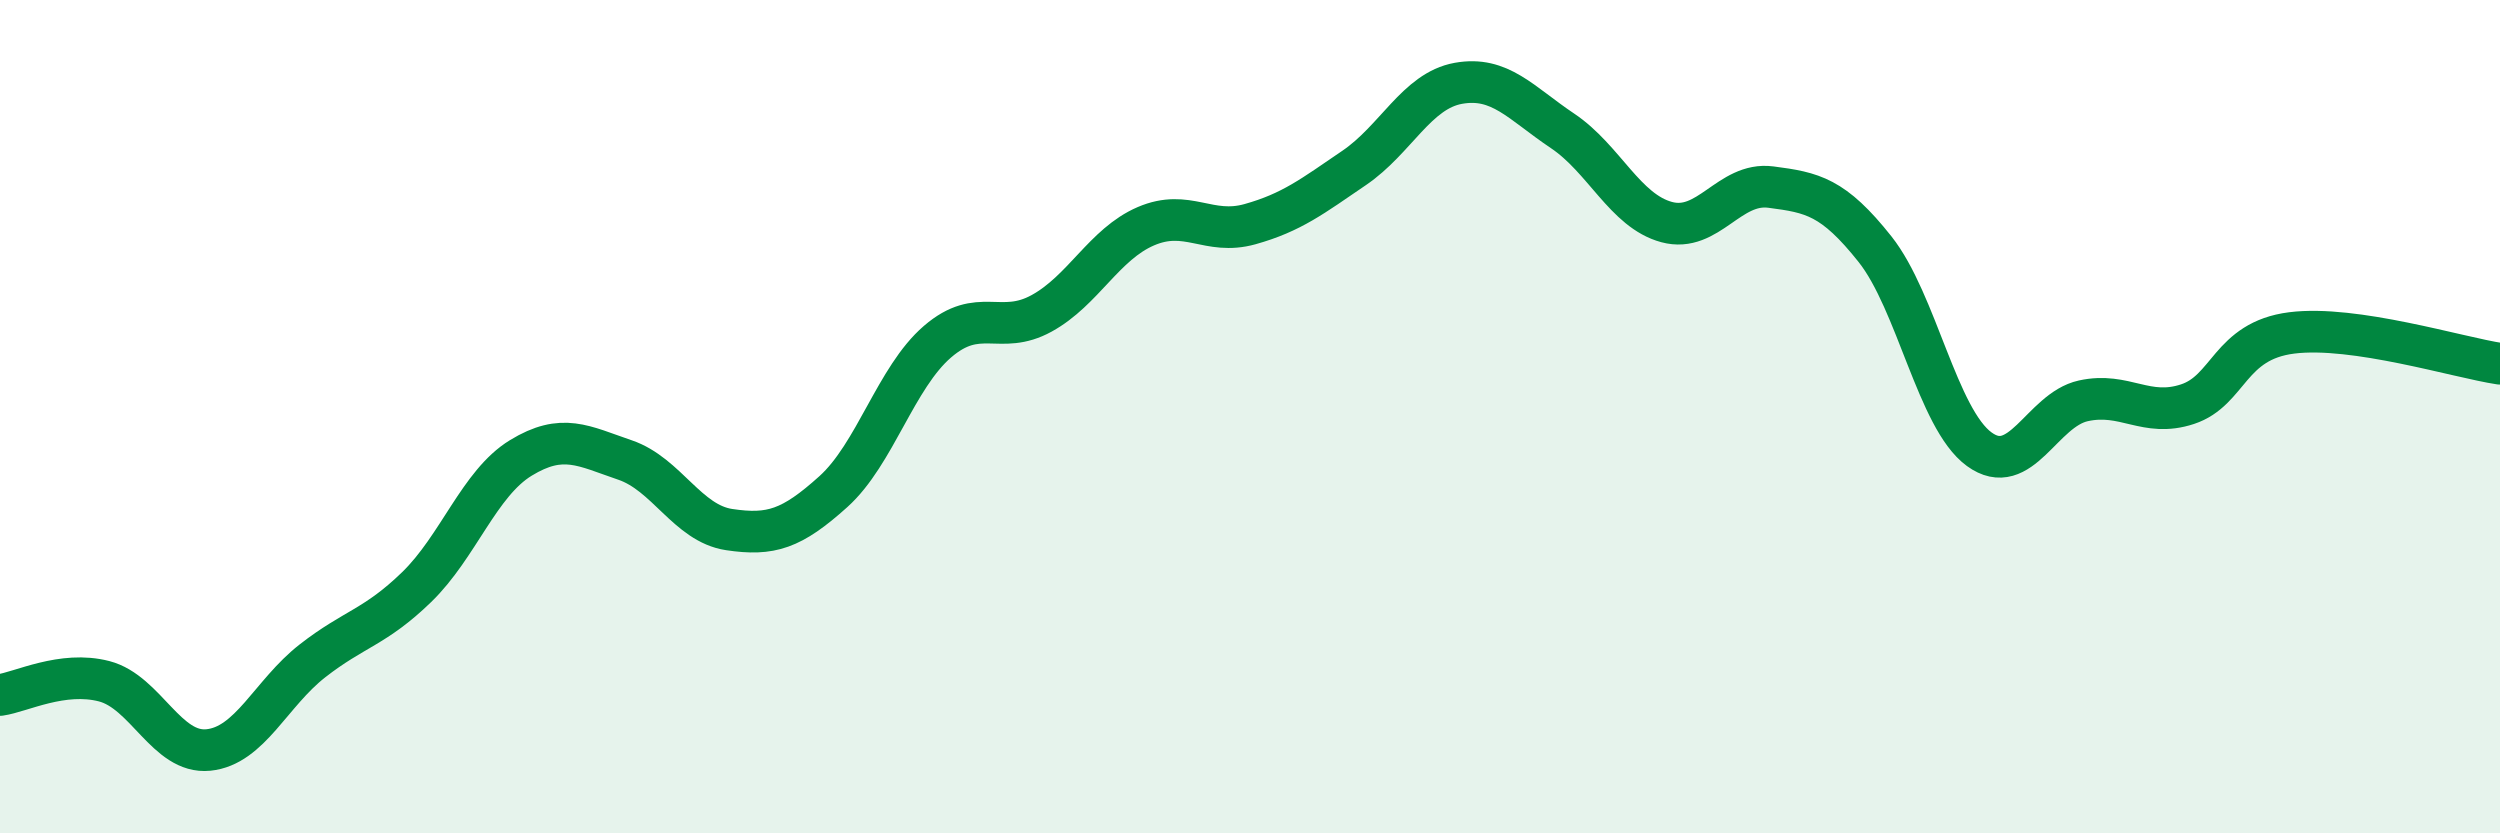
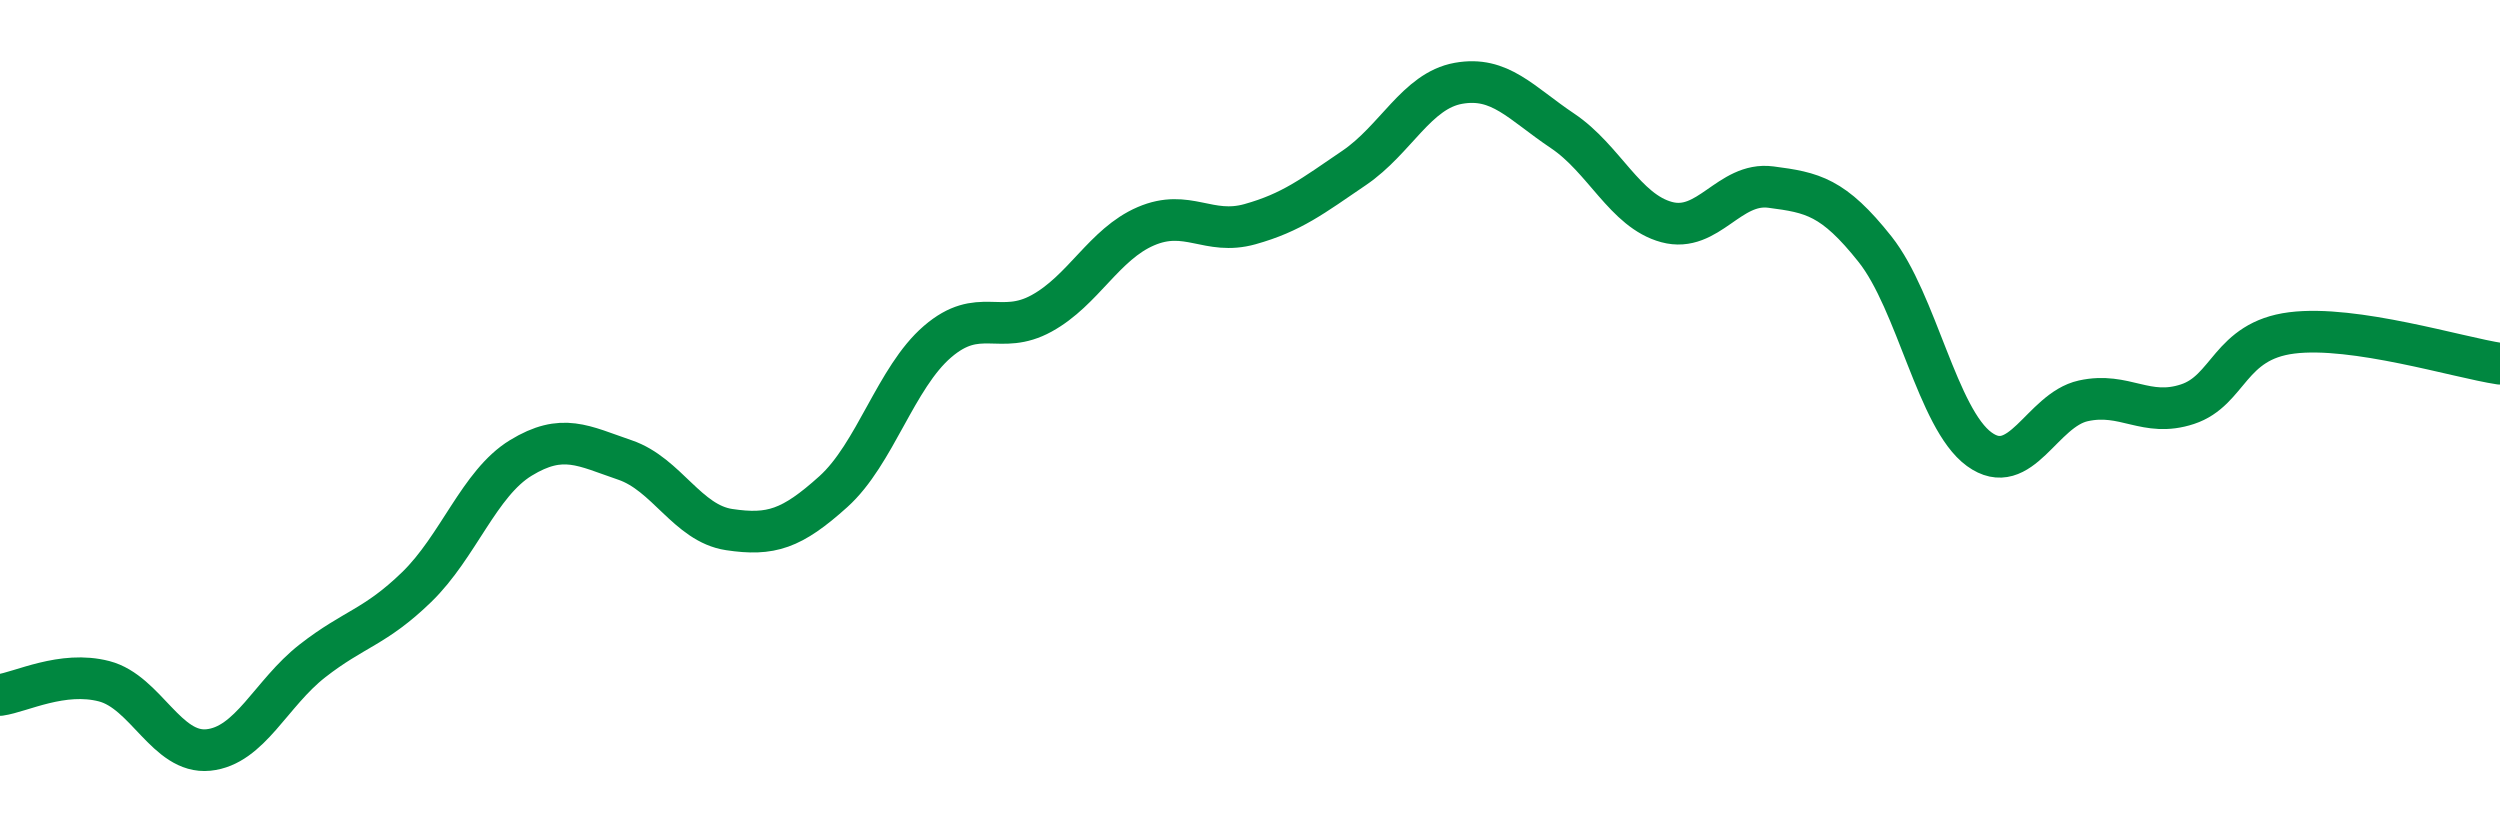
<svg xmlns="http://www.w3.org/2000/svg" width="60" height="20" viewBox="0 0 60 20">
-   <path d="M 0,16.68 C 0.5,16.61 1.5,16.09 2.5,16.35 C 3.5,16.61 4,18.1 5,18 C 6,17.9 6.5,16.64 7.5,15.86 C 8.5,15.08 9,15.06 10,14.09 C 11,13.12 11.5,11.6 12.5,10.99 C 13.5,10.38 14,10.7 15,11.04 C 16,11.38 16.5,12.56 17.5,12.71 C 18.5,12.86 19,12.7 20,11.8 C 21,10.9 21.5,9.06 22.5,8.2 C 23.5,7.34 24,8.07 25,7.52 C 26,6.97 26.5,5.86 27.5,5.43 C 28.5,5 29,5.66 30,5.38 C 31,5.1 31.5,4.71 32.5,4.03 C 33.5,3.35 34,2.18 35,2 C 36,1.82 36.5,2.47 37.5,3.14 C 38.5,3.81 39,5.06 40,5.33 C 41,5.6 41.5,4.36 42.5,4.49 C 43.5,4.62 44,4.72 45,5.98 C 46,7.24 46.5,10.05 47.5,10.78 C 48.5,11.51 49,9.84 50,9.62 C 51,9.4 51.5,10.03 52.5,9.7 C 53.5,9.37 53.5,8.18 55,7.99 C 56.5,7.8 59,8.58 60,8.73L60 20L0 20Z" fill="#008740" opacity="0.1" stroke-linecap="round" stroke-linejoin="round" />
  <path d="M 0,16.68 C 0.5,16.61 1.5,16.09 2.5,16.35 C 3.5,16.61 4,18.1 5,18 C 6,17.9 6.5,16.64 7.5,15.86 C 8.5,15.08 9,15.06 10,14.09 C 11,13.12 11.5,11.6 12.5,10.99 C 13.5,10.38 14,10.7 15,11.04 C 16,11.38 16.5,12.56 17.5,12.71 C 18.5,12.86 19,12.7 20,11.8 C 21,10.9 21.5,9.06 22.5,8.2 C 23.5,7.34 24,8.07 25,7.52 C 26,6.97 26.5,5.86 27.5,5.43 C 28.5,5 29,5.66 30,5.38 C 31,5.1 31.5,4.71 32.5,4.03 C 33.5,3.35 34,2.18 35,2 C 36,1.82 36.5,2.47 37.5,3.14 C 38.5,3.81 39,5.06 40,5.33 C 41,5.6 41.5,4.36 42.5,4.49 C 43.5,4.62 44,4.72 45,5.98 C 46,7.24 46.5,10.05 47.5,10.78 C 48.5,11.51 49,9.84 50,9.62 C 51,9.4 51.5,10.03 52.5,9.7 C 53.5,9.37 53.5,8.18 55,7.99 C 56.5,7.8 59,8.58 60,8.73" stroke="#008740" stroke-width="1" fill="none" stroke-linecap="round" stroke-linejoin="round" />
</svg>